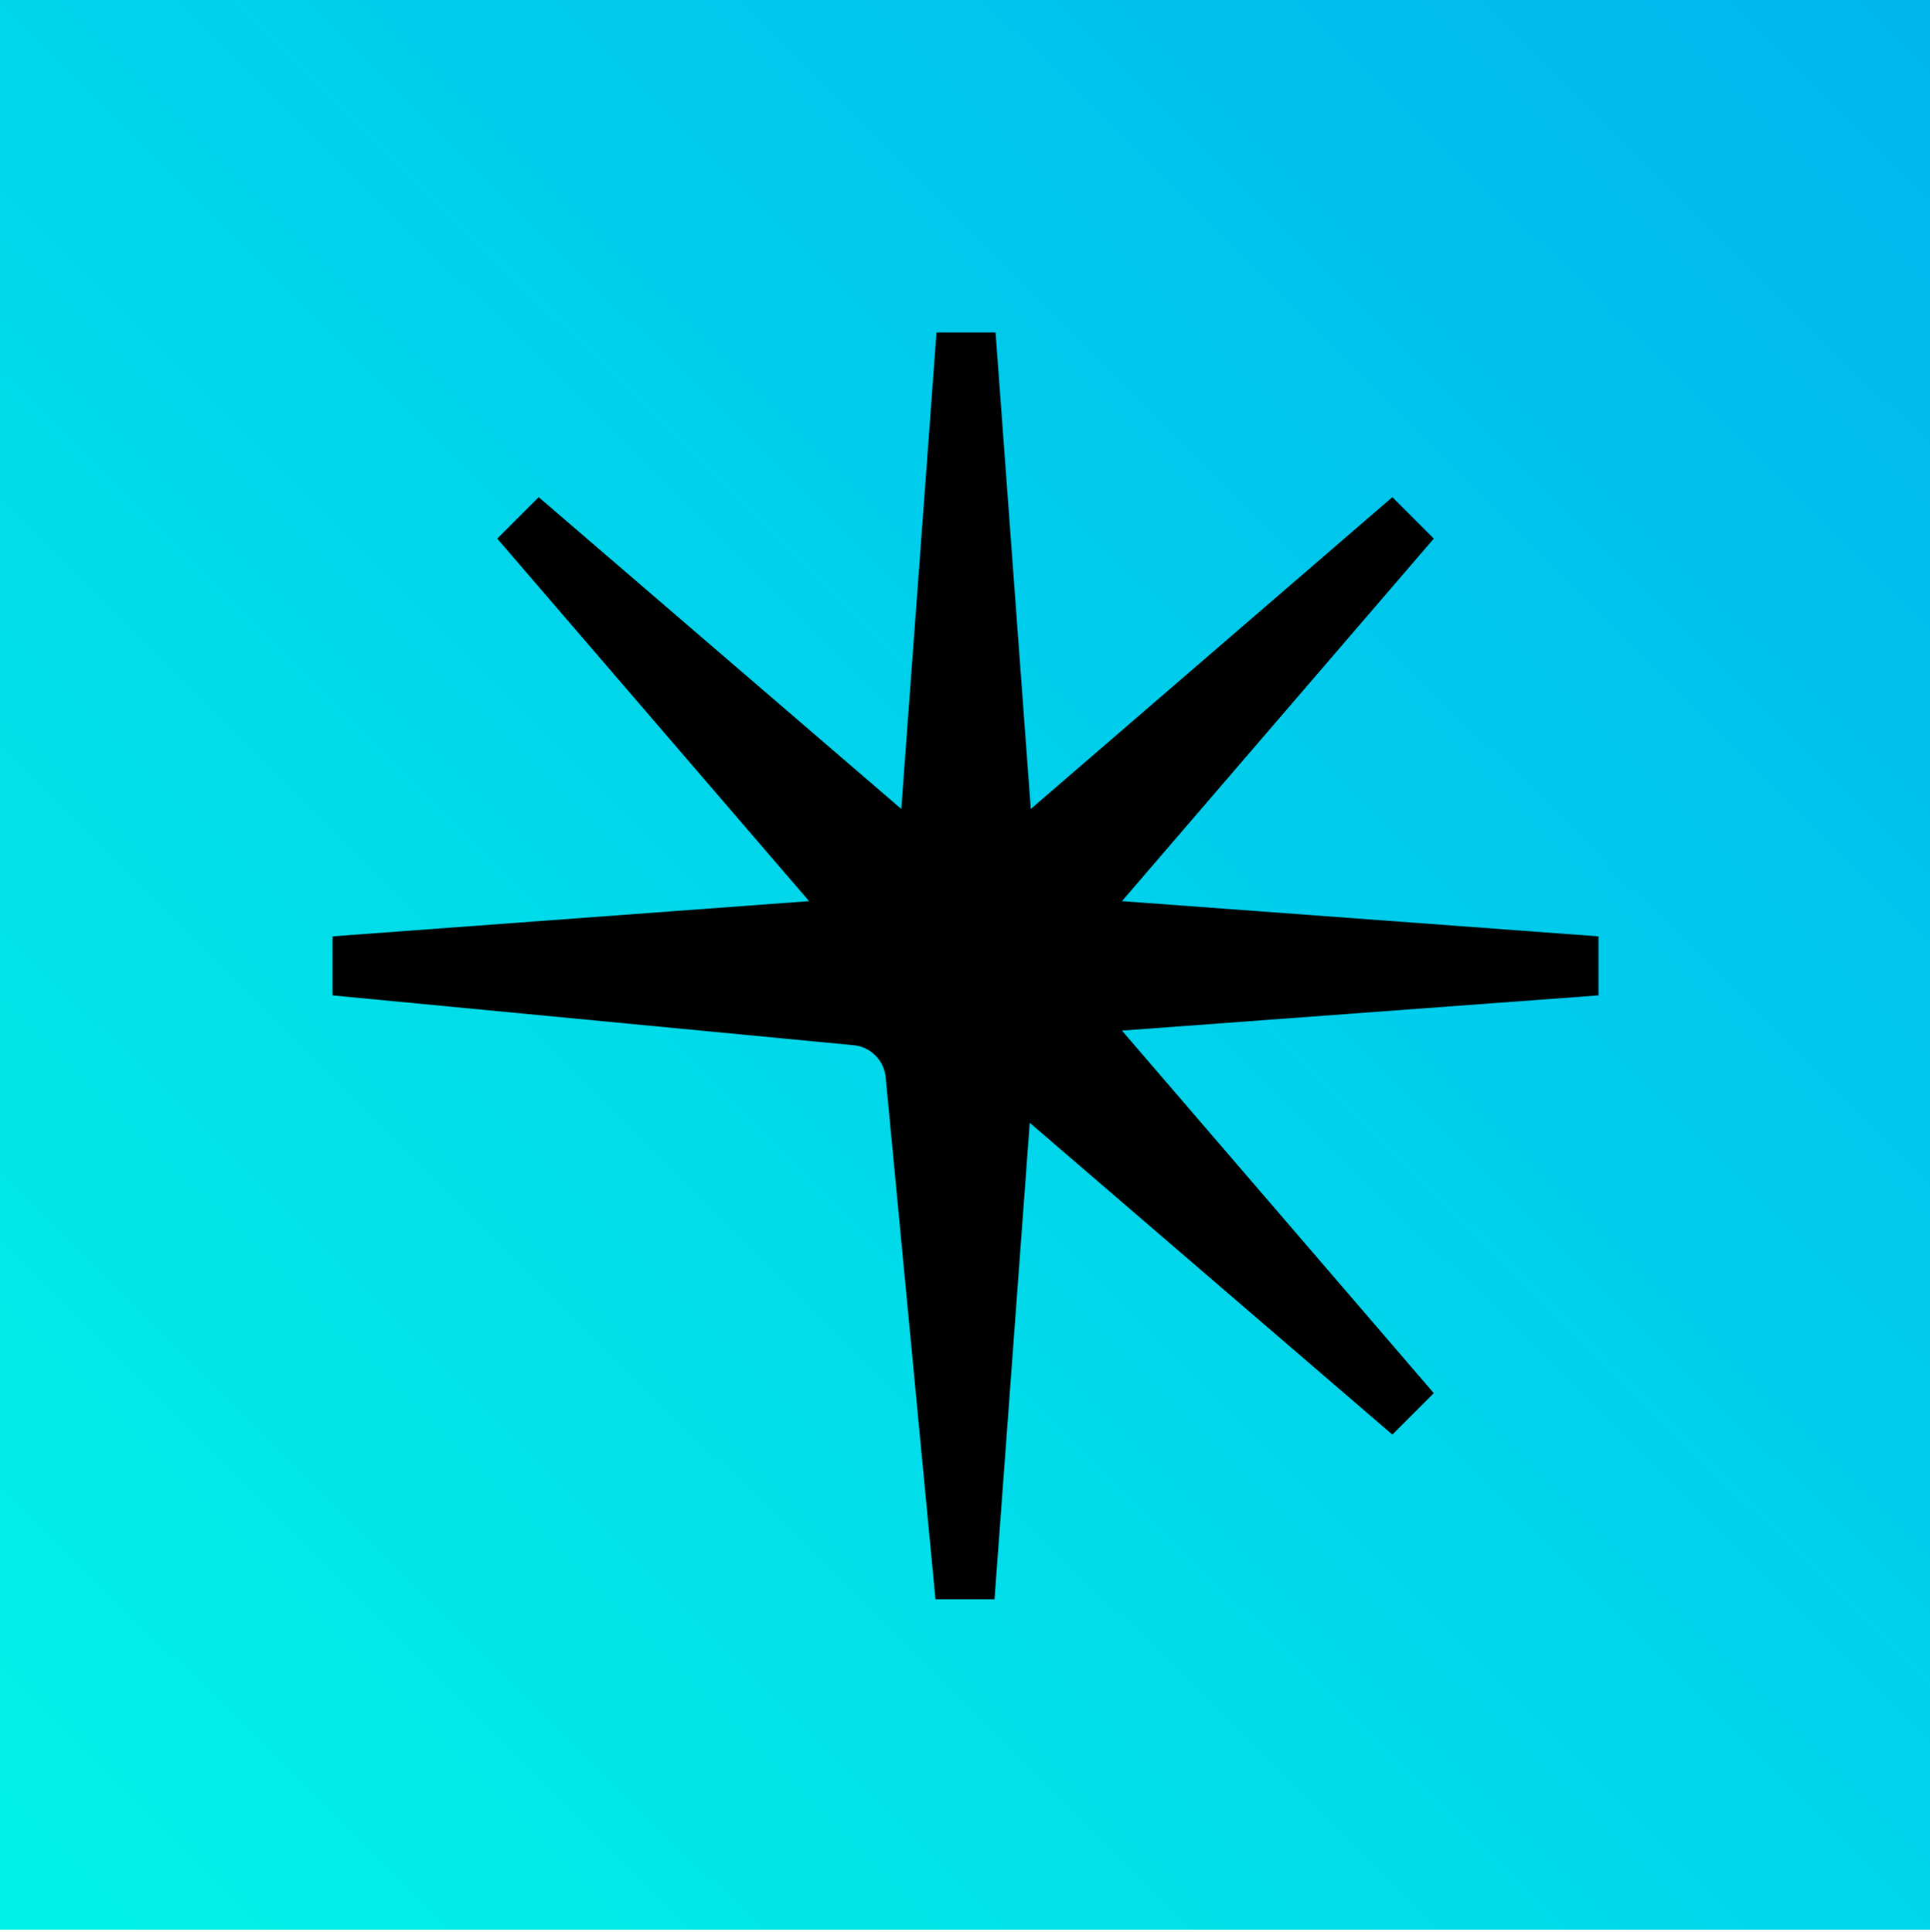
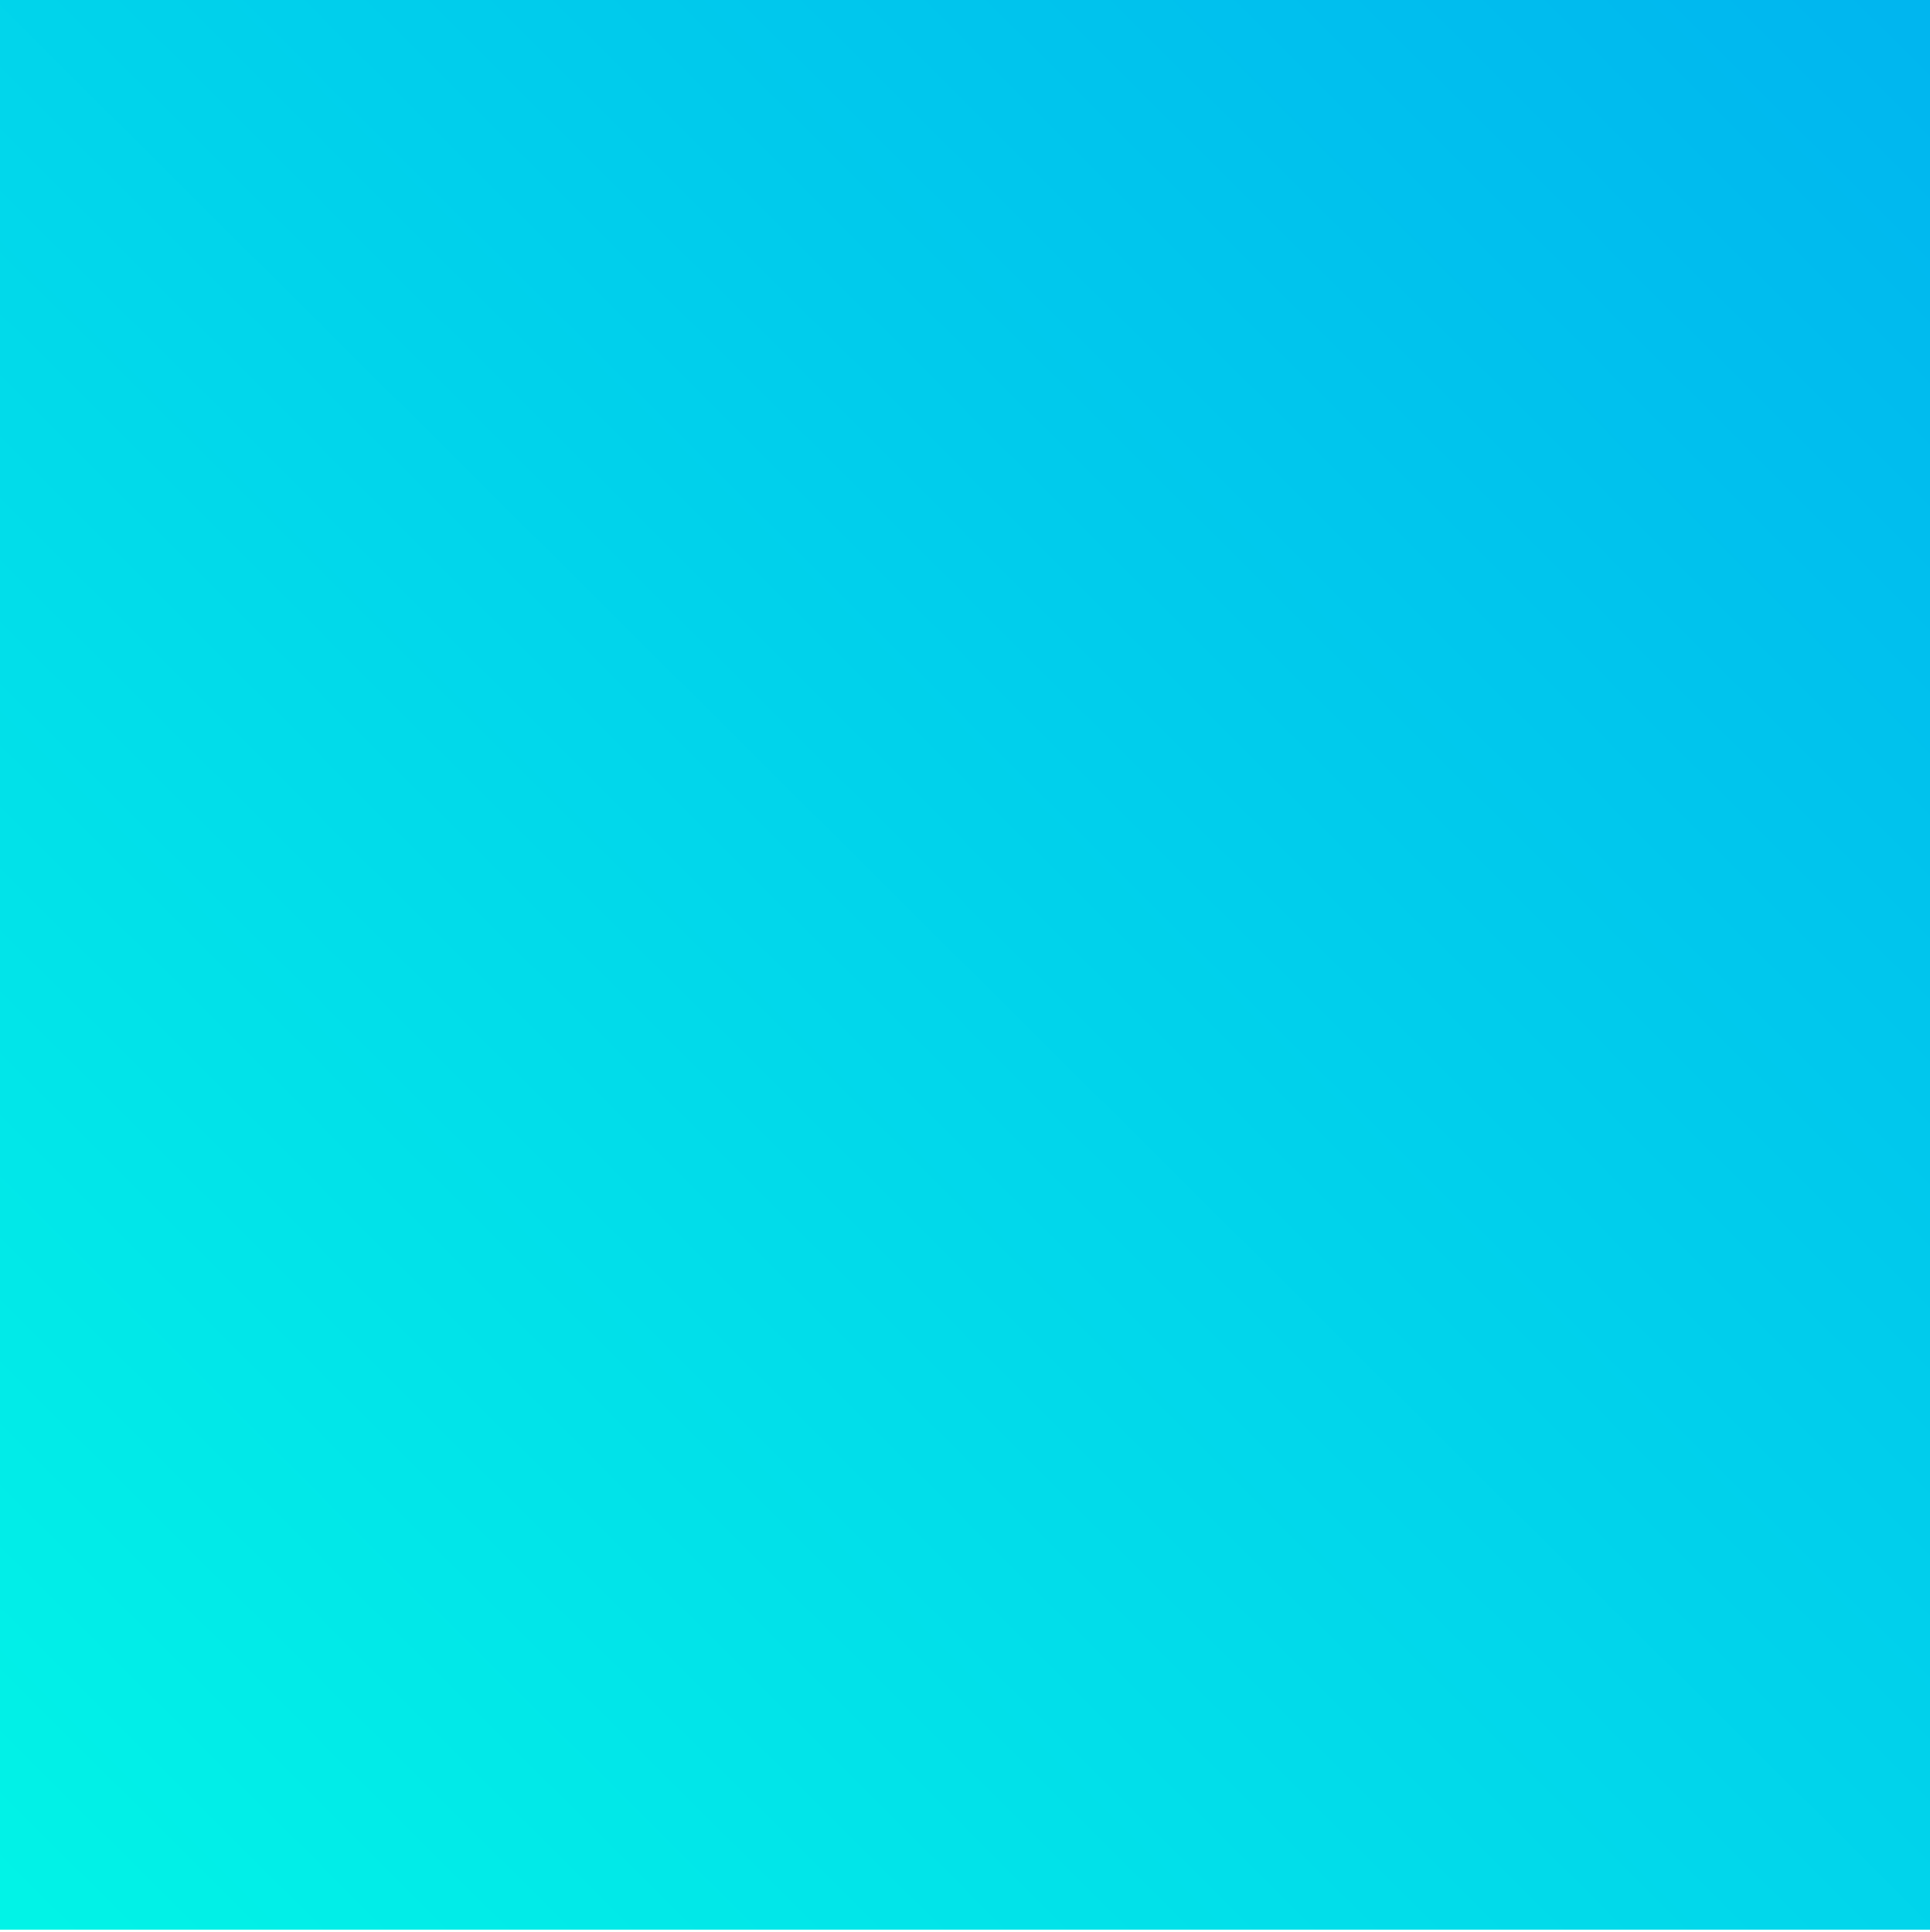
<svg xmlns="http://www.w3.org/2000/svg" id="Layer_2" version="1.1" viewBox="0 0 186.3 186.5">
  <defs>
    <style>
      .st0 {
        fill: url(#linear-gradient);
      }
    </style>
    <linearGradient id="linear-gradient" x1="183.9" y1="1.9" x2="2.4" y2="184.4" gradientUnits="userSpaceOnUse">
      <stop offset="0" stop-color="#00b6ef" />
      <stop offset="1" stop-color="#01f3e7" />
    </linearGradient>
  </defs>
  <rect class="st0" width="186.3" height="186.3" />
  <g id="Layer_1-2">
-     <path d="M138.4,134.5l-30.1-35,46-3.4v-5.7l-46-3.4,30.1-35-4-4-34.9,30.1-3.4-46h-5.7l-3.4,46-35-30.1-4,4,30.1,35-46,3.4v5.7l50.2,4.8c1.7.1,3.1,1.5,3.2,3.2l4.8,50.3h5.7l3.4-46,35,30.1,4-4h0Z" />
-   </g>
+     </g>
</svg>